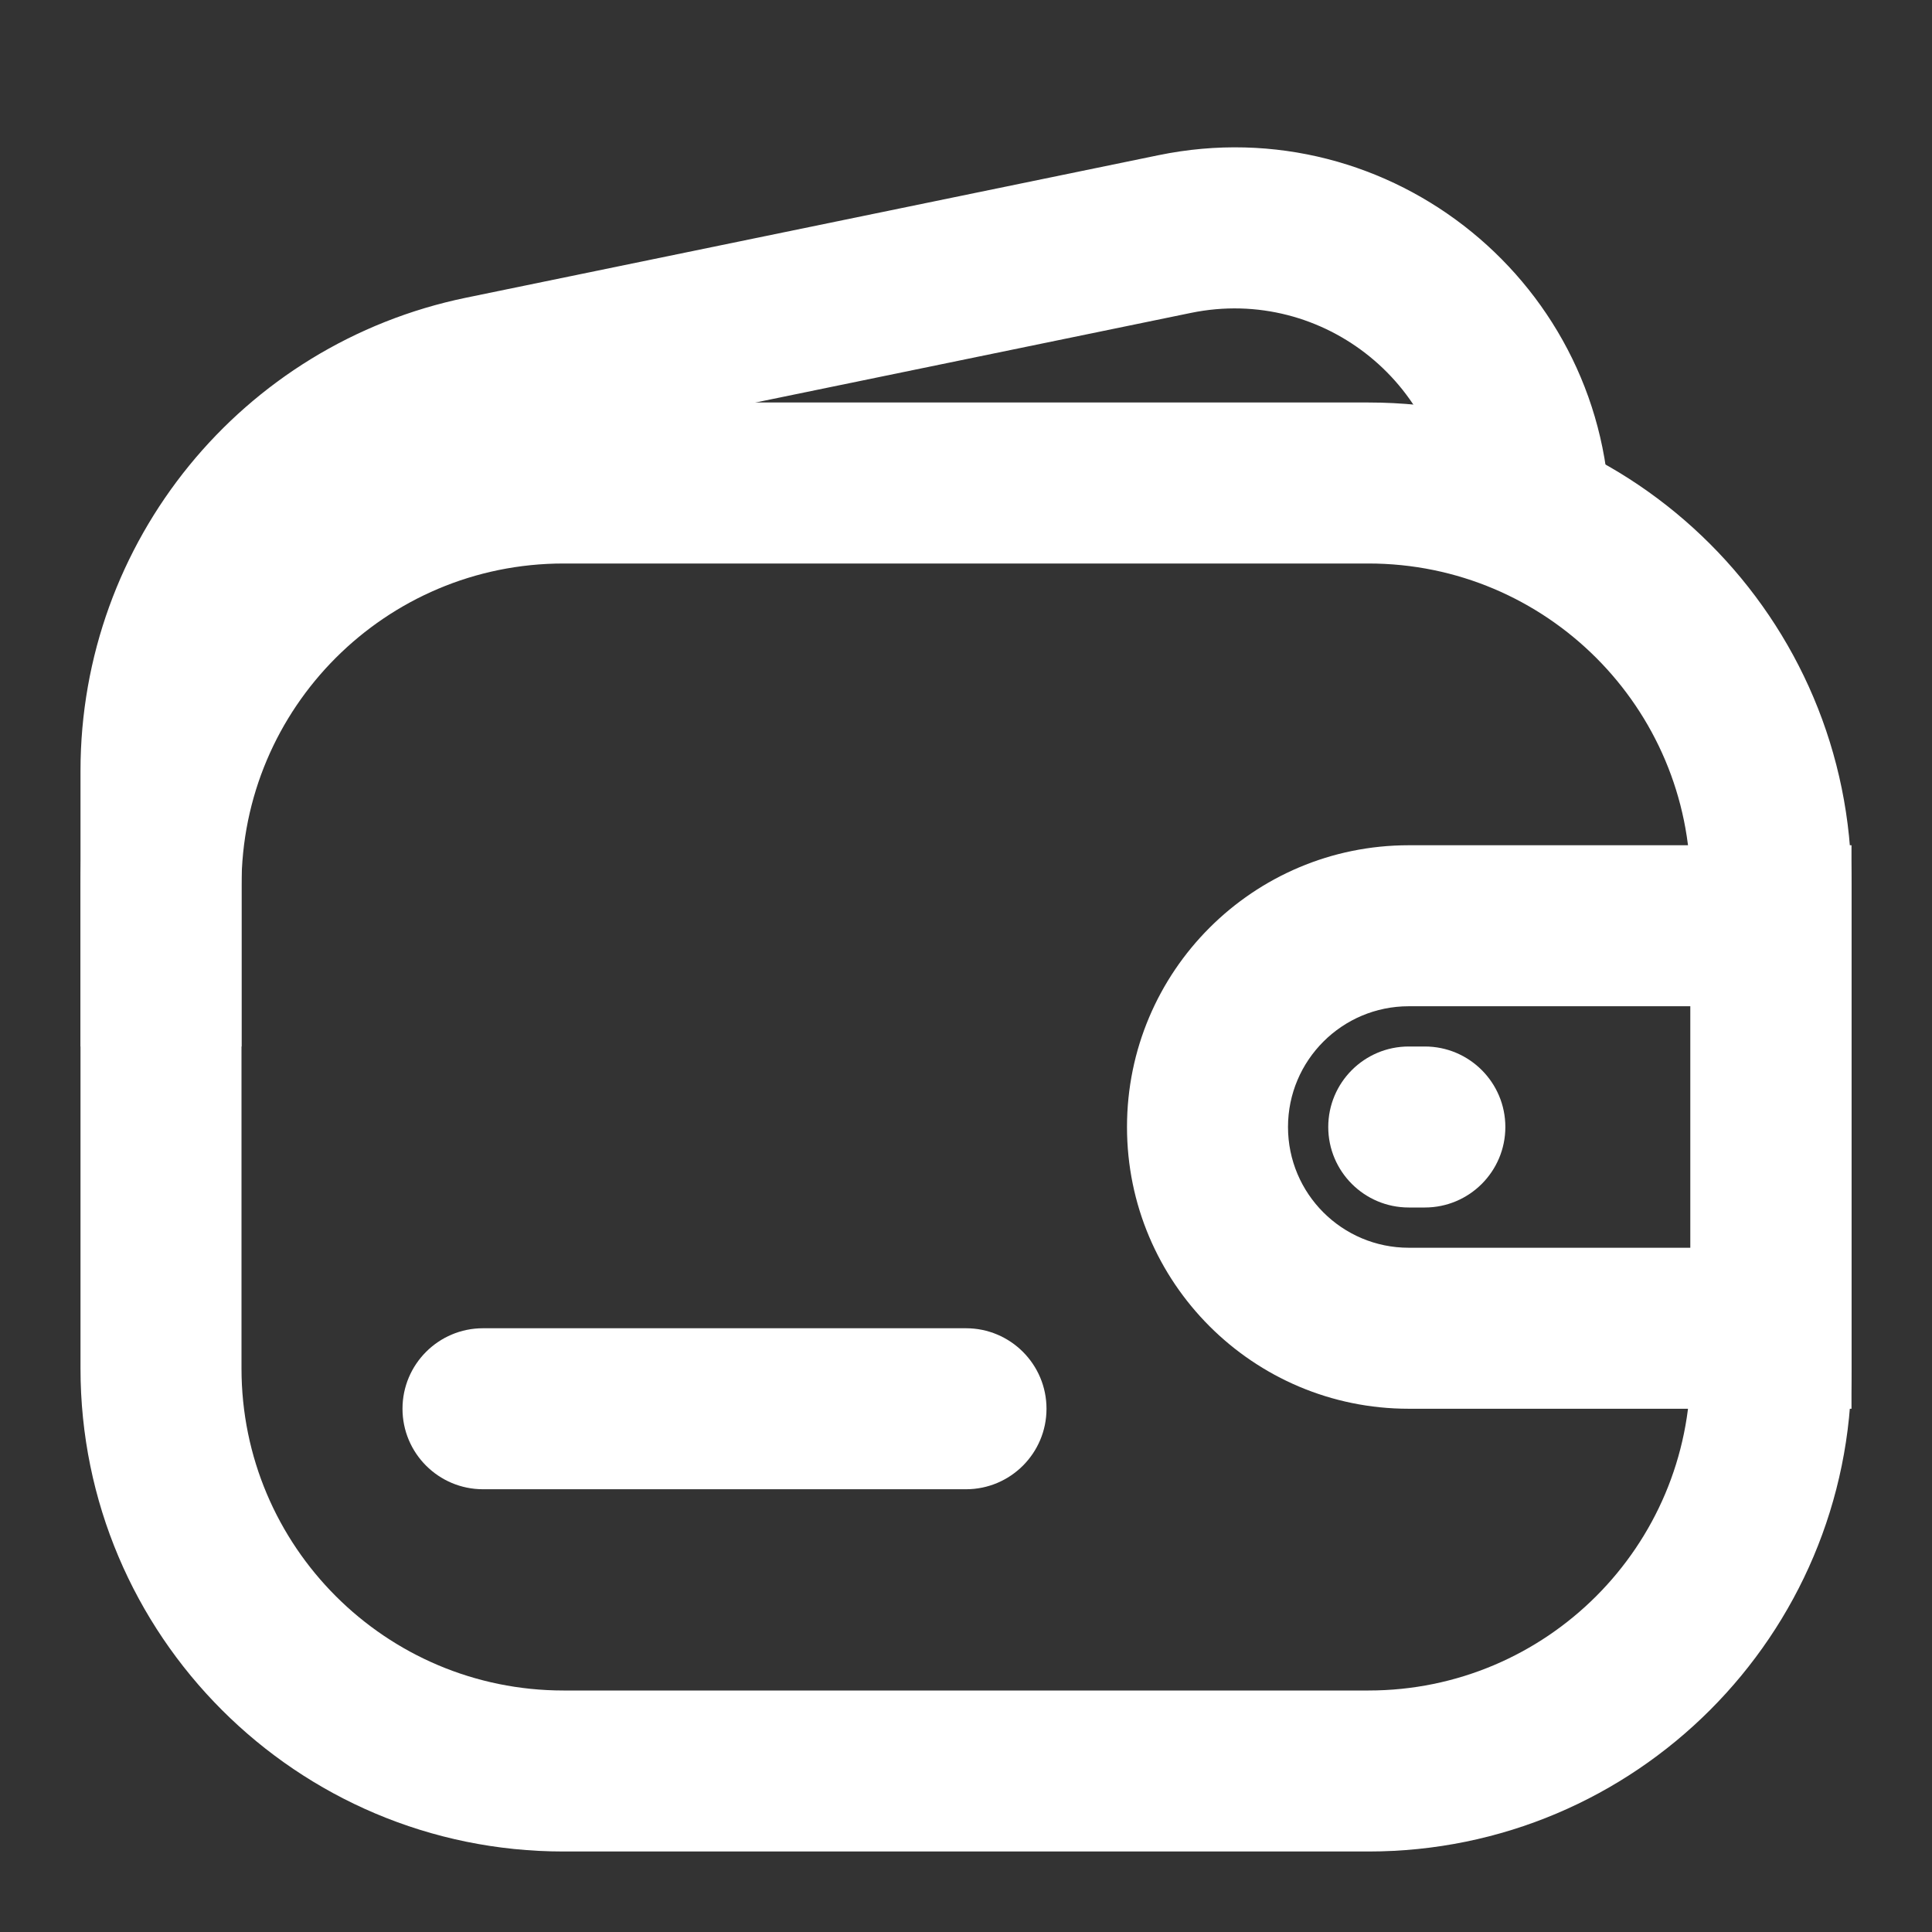
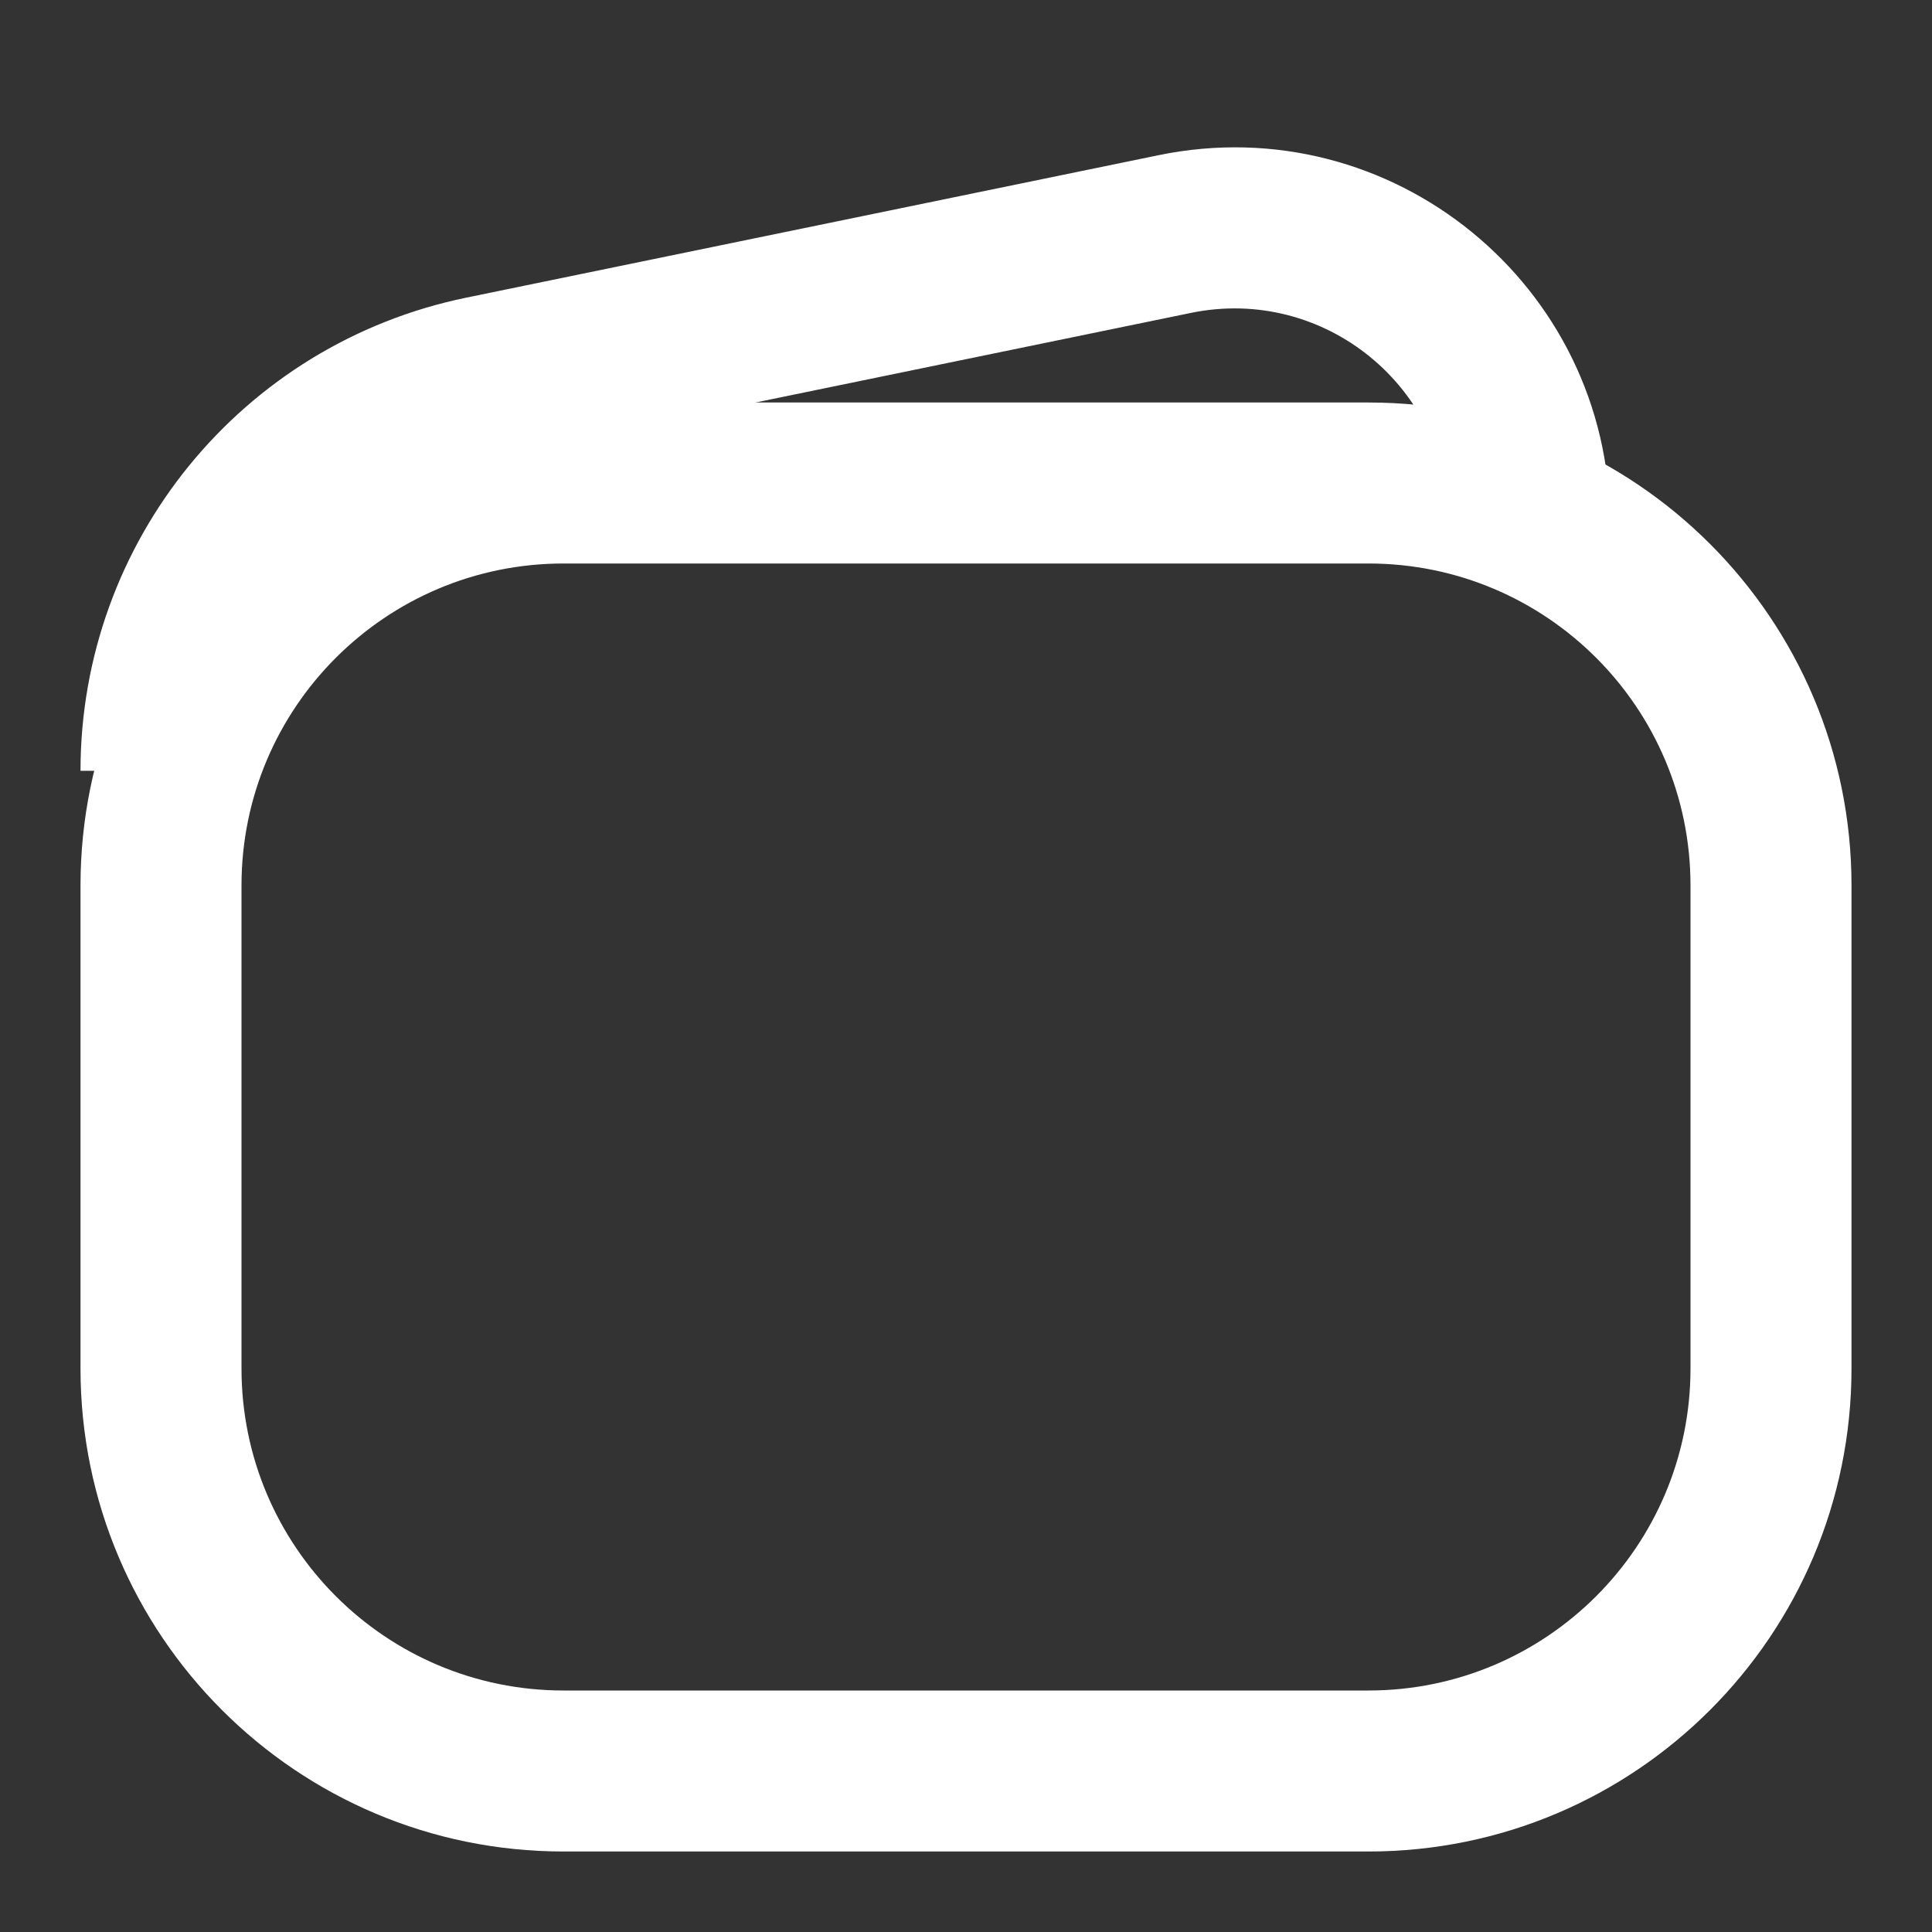
<svg xmlns="http://www.w3.org/2000/svg" width="24" height="24" viewBox="0 0 24 24" fill="none">
  <rect x="0" y="0" width="24" height="24" fill="#333333" stroke="none" />
  <path fill-rule="evenodd" clip-rule="evenodd" d="M1 11C1 7.686 3.686 5 7 5H17C20.314 5 23 7.686 23 11V17C23 20.314 20.314 23 17 23H7C3.686 23 1 20.314 1 17V11ZM7 7C4.791 7 3 8.791 3 11V17C3 19.209 4.791 21 7 21H17C19.209 21 21 19.209 21 17V11C21 8.791 19.209 7 17 7H7Z" fill="white" />
-   <path fill-rule="evenodd" clip-rule="evenodd" d="M18 6.5C18 4.81 16.449 3.546 14.794 3.887L6.193 5.657C4.334 6.04 3 7.677 3 9.575V13H1V9.575C1 6.728 3.001 4.273 5.79 3.698L14.391 1.928C17.287 1.331 20 3.543 20 6.5H18Z" fill="white" />
-   <path fill-rule="evenodd" clip-rule="evenodd" d="M5 17.5C5 16.948 5.448 16.5 6 16.5H12C12.552 16.5 13 16.948 13 17.5C13 18.052 12.552 18.5 12 18.5H6C5.448 18.5 5 18.052 5 17.5Z" fill="white" />
-   <path fill-rule="evenodd" clip-rule="evenodd" d="M14 14C14 12.067 15.567 10.5 17.5 10.5H23V17.5H17.5C15.567 17.5 14 15.933 14 14ZM17.5 12.5C16.672 12.5 16 13.172 16 14C16 14.829 16.672 15.5 17.5 15.5H21V12.5H17.5Z" fill="white" />
-   <path fill-rule="evenodd" clip-rule="evenodd" d="M16.5 14C16.5 13.448 16.948 13 17.5 13H17.7C18.252 13 18.7 13.448 18.7 14C18.7 14.552 18.252 15 17.7 15H17.5C16.948 15 16.5 14.552 16.5 14Z" fill="white" />
+   <path fill-rule="evenodd" clip-rule="evenodd" d="M18 6.5C18 4.81 16.449 3.546 14.794 3.887L6.193 5.657C4.334 6.04 3 7.677 3 9.575H1V9.575C1 6.728 3.001 4.273 5.79 3.698L14.391 1.928C17.287 1.331 20 3.543 20 6.5H18Z" fill="white" />
</svg>